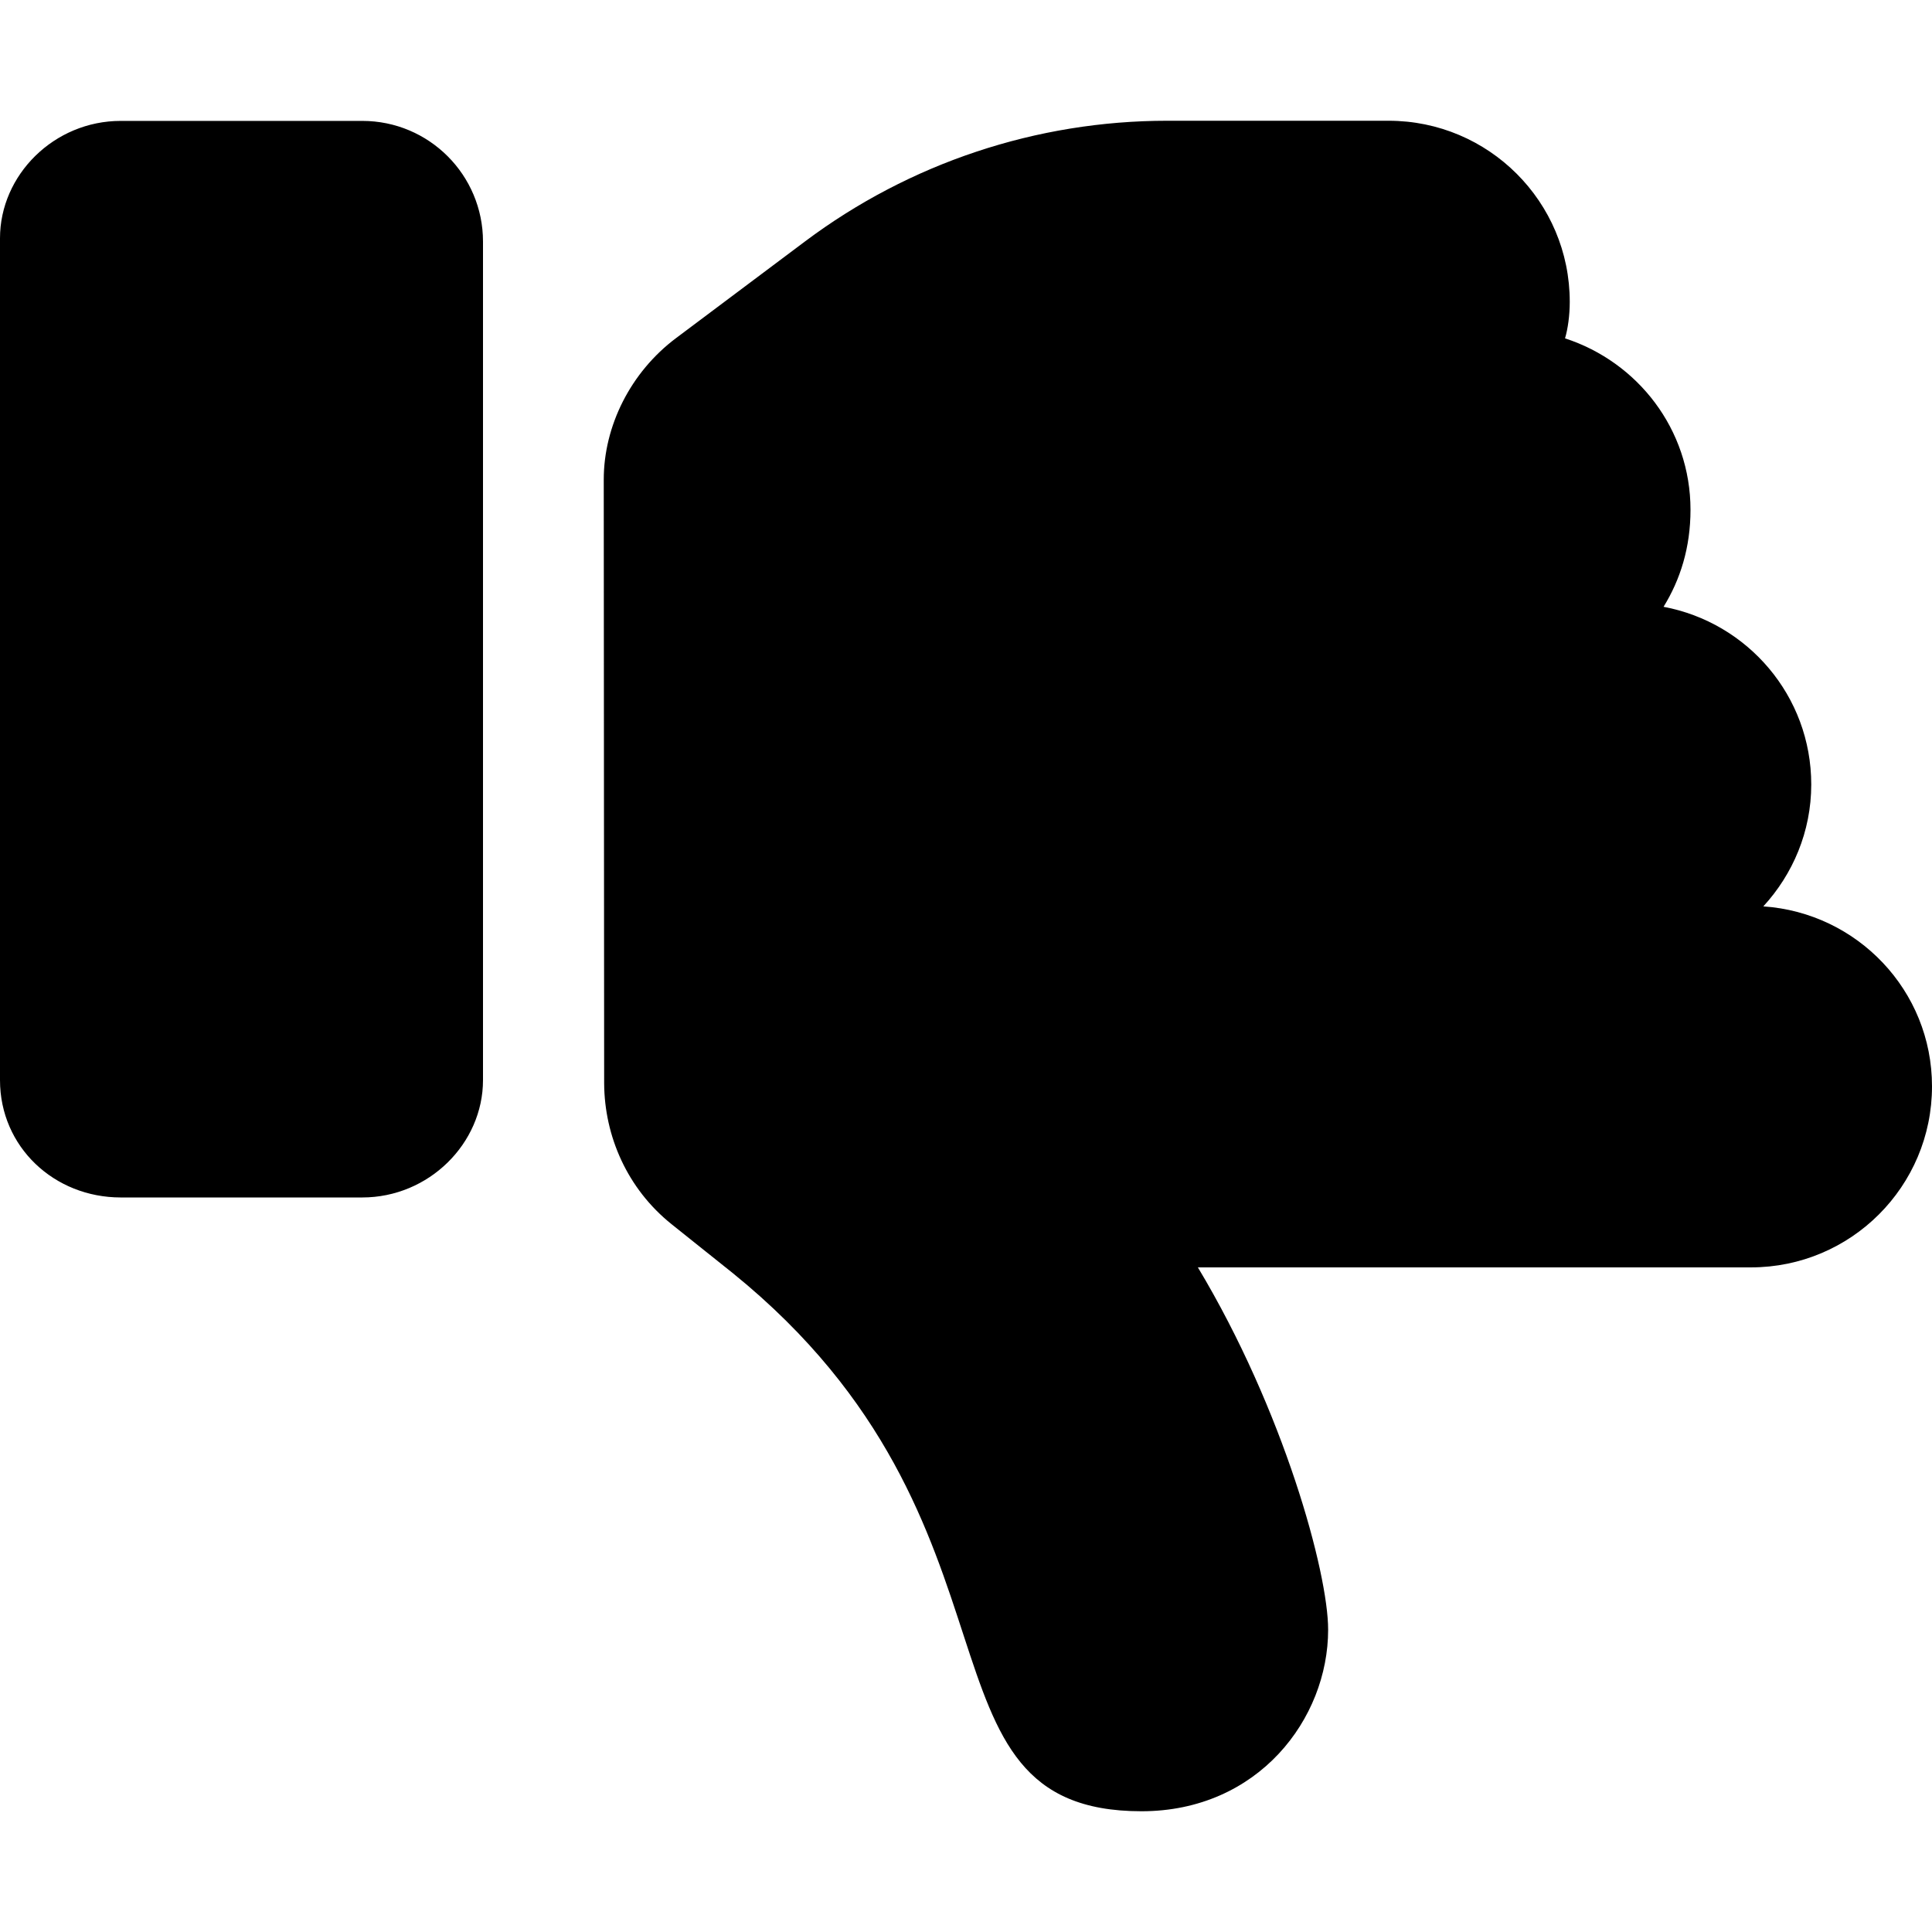
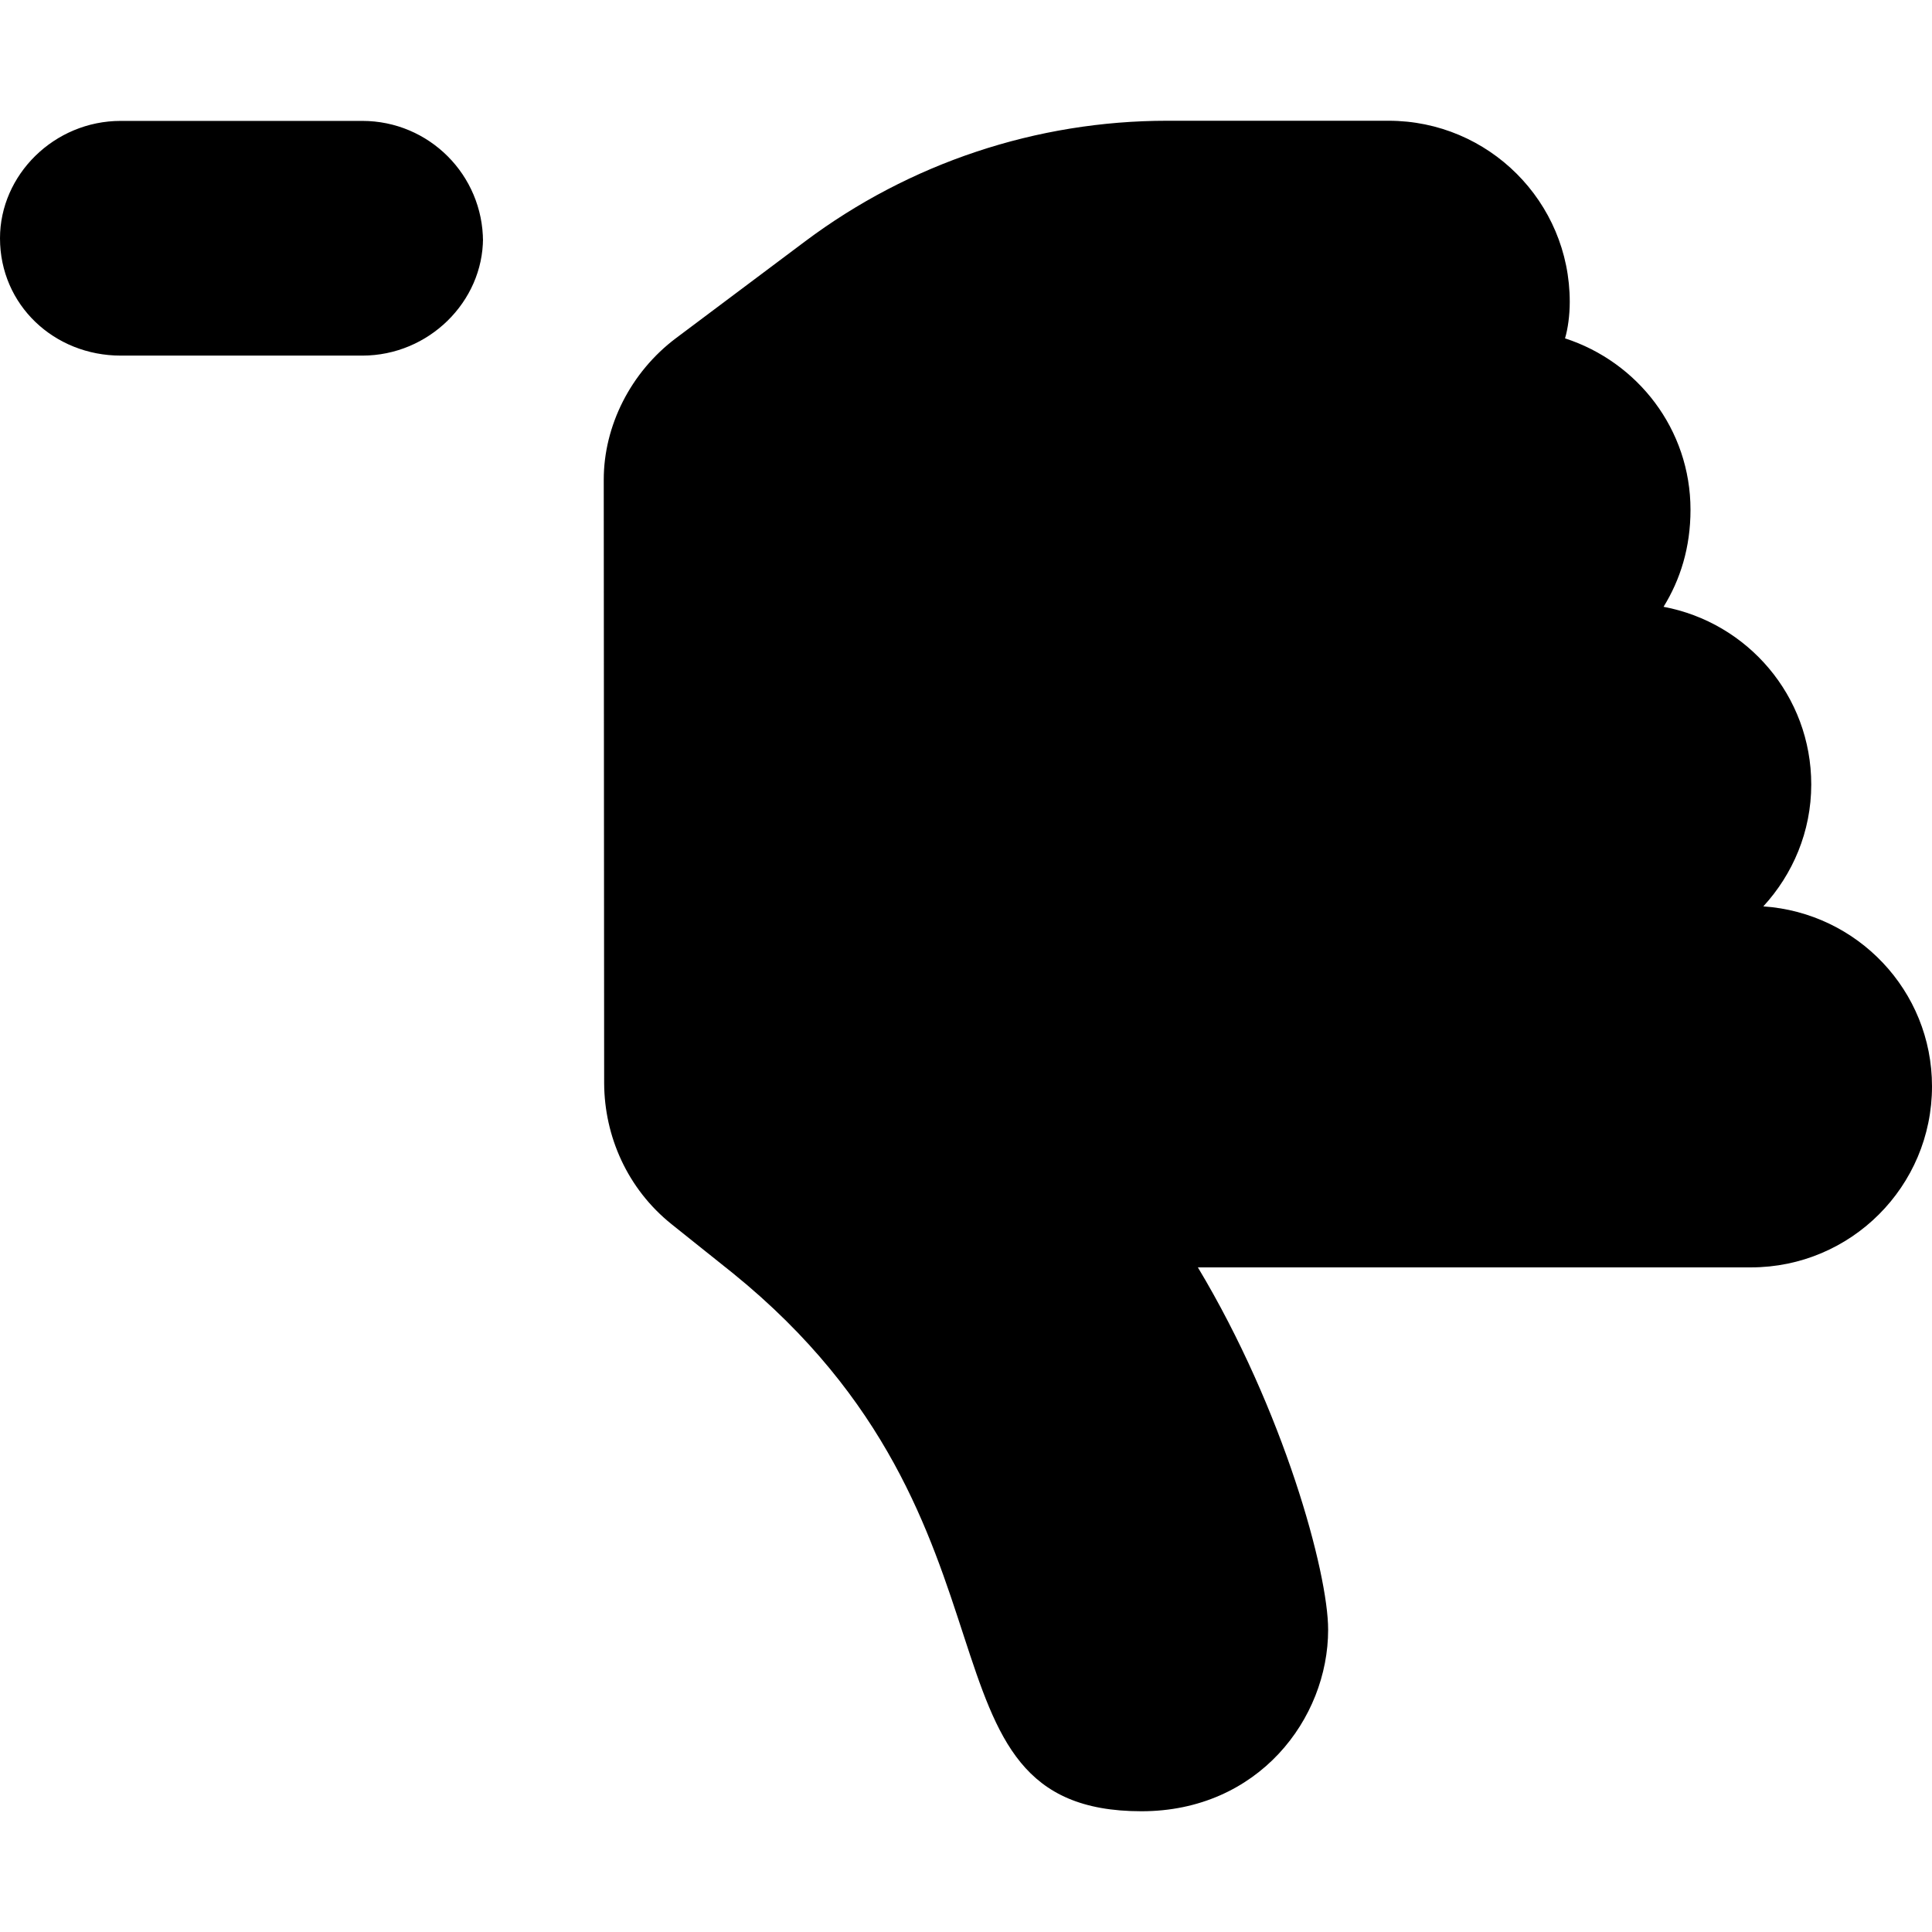
<svg xmlns="http://www.w3.org/2000/svg" viewBox="0 0 512 512">
-   <path d="M96 32.04H32c-17.67 0-32 14.32-32 31.1v223.1c0 17.67 14.33 31.1 32 31.1h64c17.67 0 32-14.33 32-31.1V64.03c0-17.67-14.3-31.99-32-31.99zM467.3 240.2c7.8-8.5 12.7-19.8 12.7-32.3 0-23.47-16.87-42.92-39.14-47.09 4.44-7.21 7.14-15.71 7.14-25.71 0-21.32-14-39.18-33.25-45.43.75-2.55 1.25-6.06 1.25-9.69C416 53.47 394.5 32 368 32h-58.69c-34.61 0-68.28 11.22-95.97 31.98L179.2 89.57C167.1 98.63 160 112.9 160 127.1l.107 160s-.023-.023 0 0c.07 13.99 6.123 27.94 17.91 37.36l16.3 13.03C276.2 403.9 239.4 480 302.5 480c30.96 0 49.47-24.52 49.47-48.11 0-15.15-11.76-58.12-34.52-96.02H464c26.52 0 48-21.47 48-47.98 0-25.39-19.8-45.99-44.7-47.69z" />
+   <path d="M96 32.04H32c-17.67 0-32 14.32-32 31.1c0 17.67 14.33 31.1 32 31.1h64c17.67 0 32-14.33 32-31.1V64.03c0-17.67-14.3-31.99-32-31.99zM467.3 240.2c7.8-8.5 12.7-19.8 12.7-32.3 0-23.47-16.87-42.92-39.14-47.09 4.44-7.21 7.14-15.71 7.14-25.71 0-21.32-14-39.18-33.25-45.43.75-2.55 1.25-6.06 1.25-9.69C416 53.47 394.5 32 368 32h-58.69c-34.61 0-68.28 11.22-95.97 31.98L179.2 89.57C167.1 98.63 160 112.9 160 127.1l.107 160s-.023-.023 0 0c.07 13.99 6.123 27.94 17.91 37.36l16.3 13.03C276.2 403.9 239.4 480 302.5 480c30.96 0 49.47-24.52 49.47-48.11 0-15.15-11.76-58.12-34.52-96.02H464c26.52 0 48-21.47 48-47.98 0-25.39-19.8-45.99-44.7-47.69z" />
</svg>